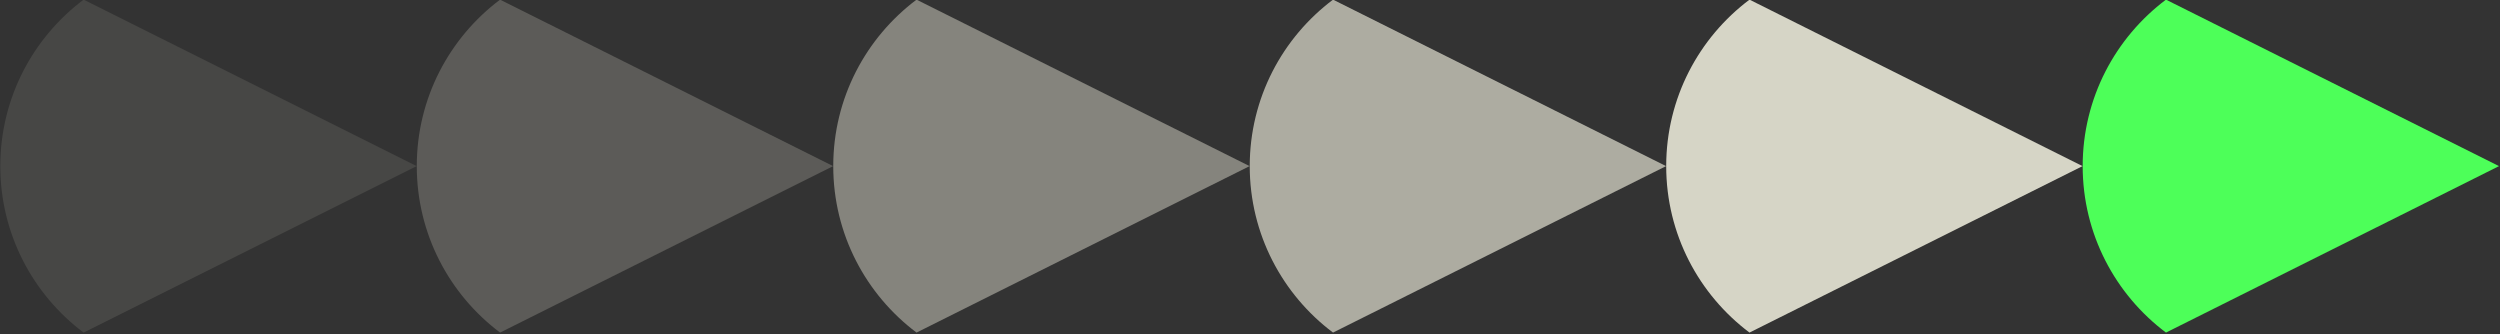
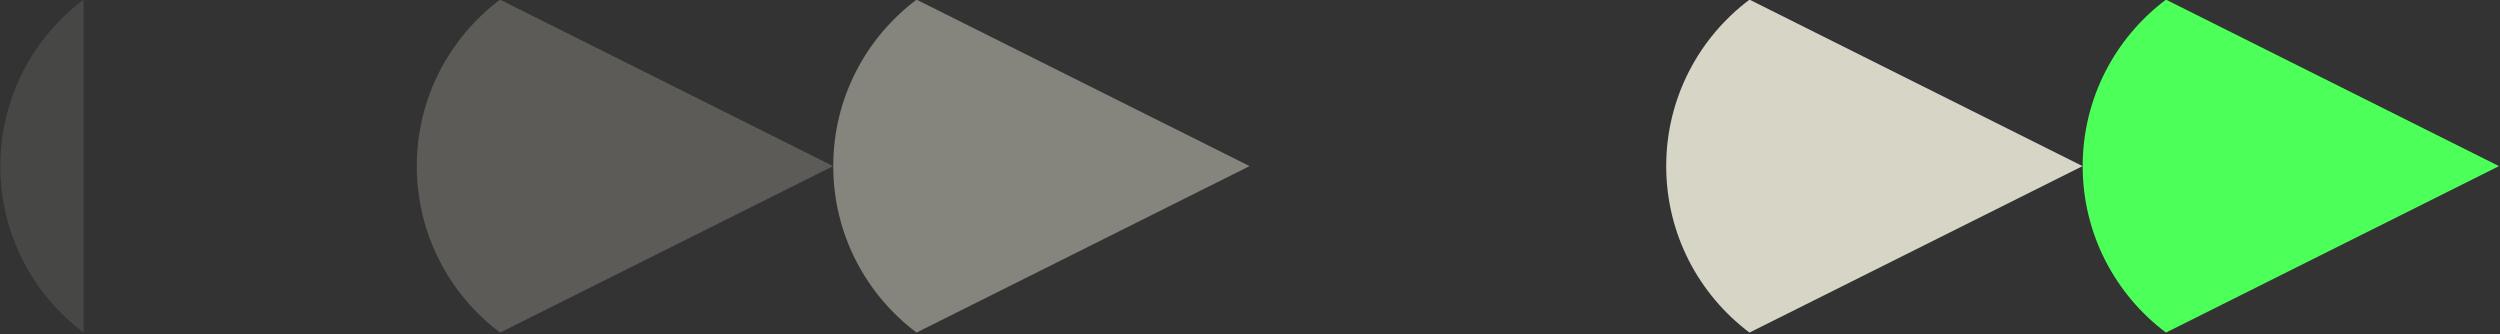
<svg xmlns="http://www.w3.org/2000/svg" viewBox="0 0 1527 204" xml:space="preserve" style="fill-rule:evenodd;clip-rule:evenodd;stroke-linejoin:round;stroke-miterlimit:2">
  <rect x="0" y="0" width="1527" height="204" fill="#333333" stroke="none" />
  <path d="M1174.22 979.057C1123.24 1040.34 1042.08 1080 950.754 1080c-91.331 0-172.484-39.66-223.47-100.943l223.47-403.615 223.466 403.615Z" style="fill:#4dff59" transform="matrix(0 .455 -.504 0 1816.42 -331.131)" />
-   <path d="M1174.22 979.057C1123.24 1040.34 1042.08 1080 950.754 1080c-91.331 0-172.484-39.66-223.47-100.943l223.47-403.615 223.466 403.615Z" style="fill:#fffdeb;fill-opacity:.6" transform="matrix(0 .455 -.504 0 1307.66 -331.131)" />
  <path d="M1174.22 979.057C1123.24 1040.34 1042.08 1080 950.754 1080c-91.331 0-172.484-39.66-223.47-100.943l223.47-403.615 223.466 403.615Z" style="fill:#fffdeb;fill-opacity:.2" transform="matrix(0 .455 -.504 0 798.889 -331.131)" />
  <path d="M1174.22 979.057C1123.24 1040.34 1042.08 1080 950.754 1080c-91.331 0-172.484-39.66-223.47-100.943l223.47-403.615 223.466 403.615Z" style="fill:#fffdeb;fill-opacity:.8" transform="matrix(0 .455 -.504 0 1562.04 -331.131)" />
  <path d="M1174.22 979.057C1123.24 1040.34 1042.08 1080 950.754 1080c-91.331 0-172.484-39.66-223.47-100.943l223.47-403.615 223.466 403.615Z" style="fill:#fffdeb;fill-opacity:.4" transform="matrix(0 .455 -.504 0 1053.27 -331.131)" />
-   <path d="M1174.22 979.057C1123.24 1040.34 1042.08 1080 950.754 1080c-91.331 0-172.484-39.66-223.47-100.943l223.47-403.615 223.466 403.615Z" style="fill:#fffdeb;fill-opacity:.1" transform="matrix(0 .455 -.504 0 544.505 -331.131)" />
+   <path d="M1174.22 979.057C1123.24 1040.34 1042.08 1080 950.754 1080c-91.331 0-172.484-39.66-223.47-100.943Z" style="fill:#fffdeb;fill-opacity:.1" transform="matrix(0 .455 -.504 0 544.505 -331.131)" />
</svg>